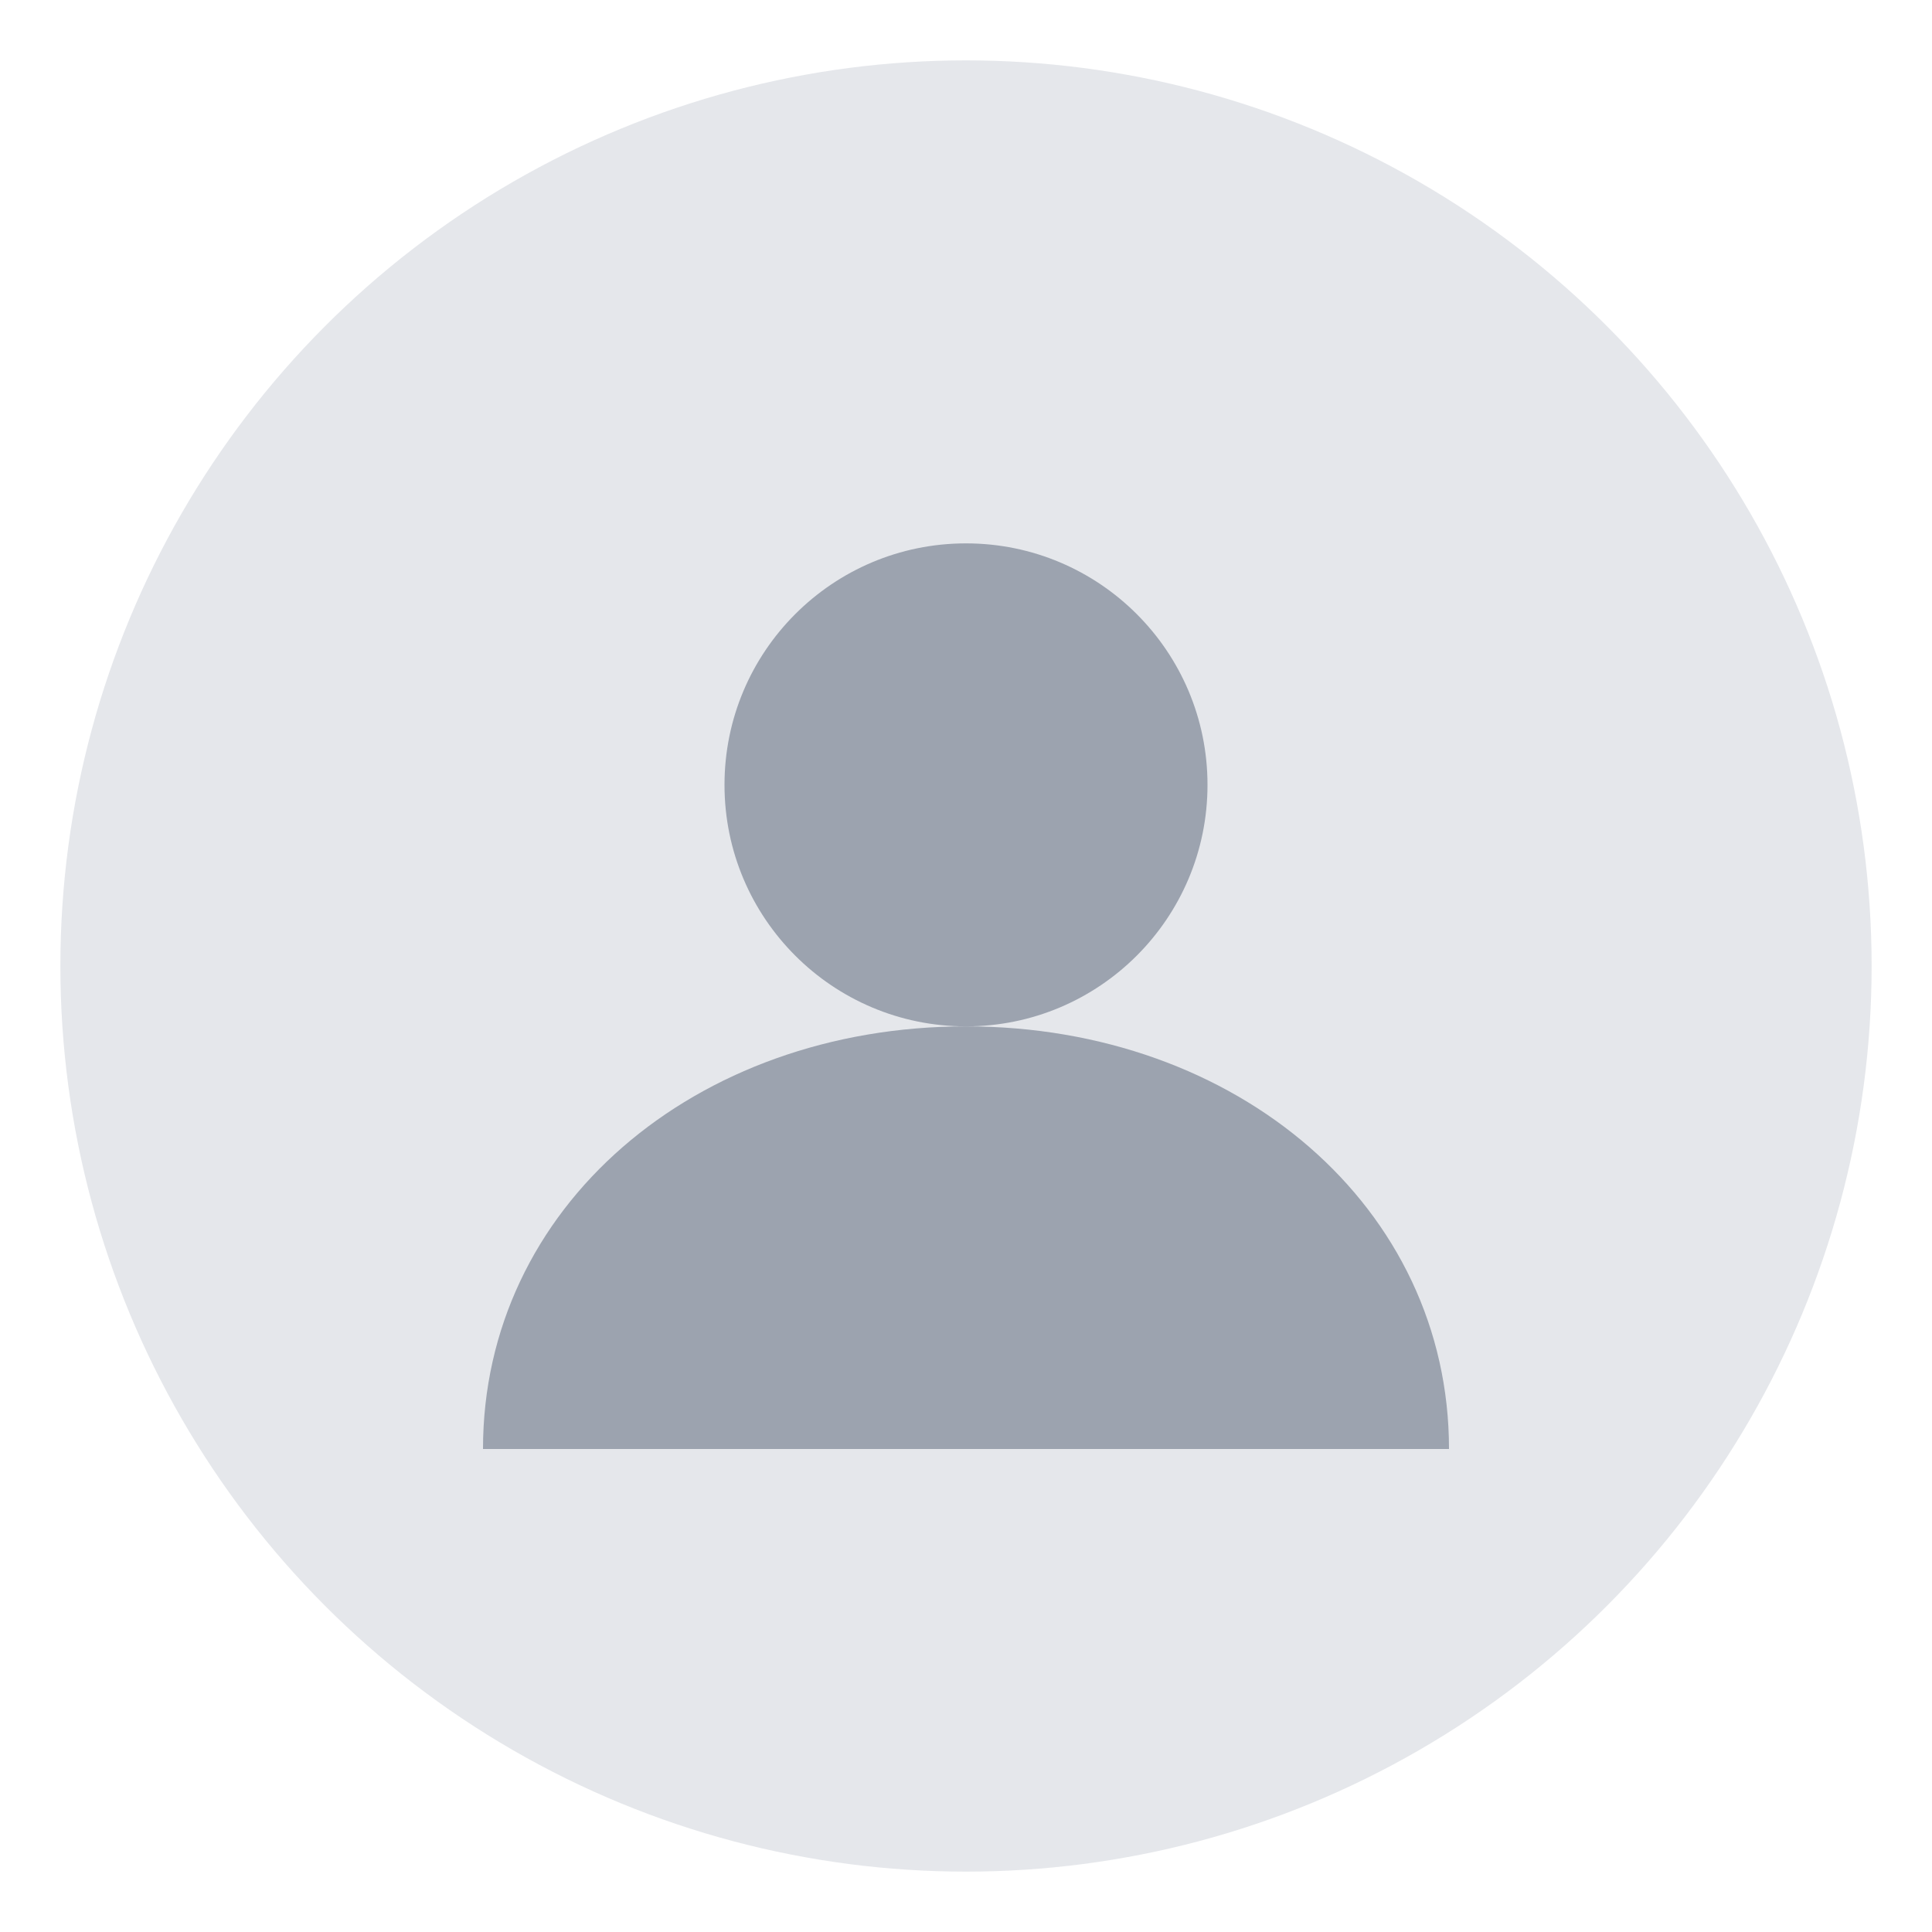
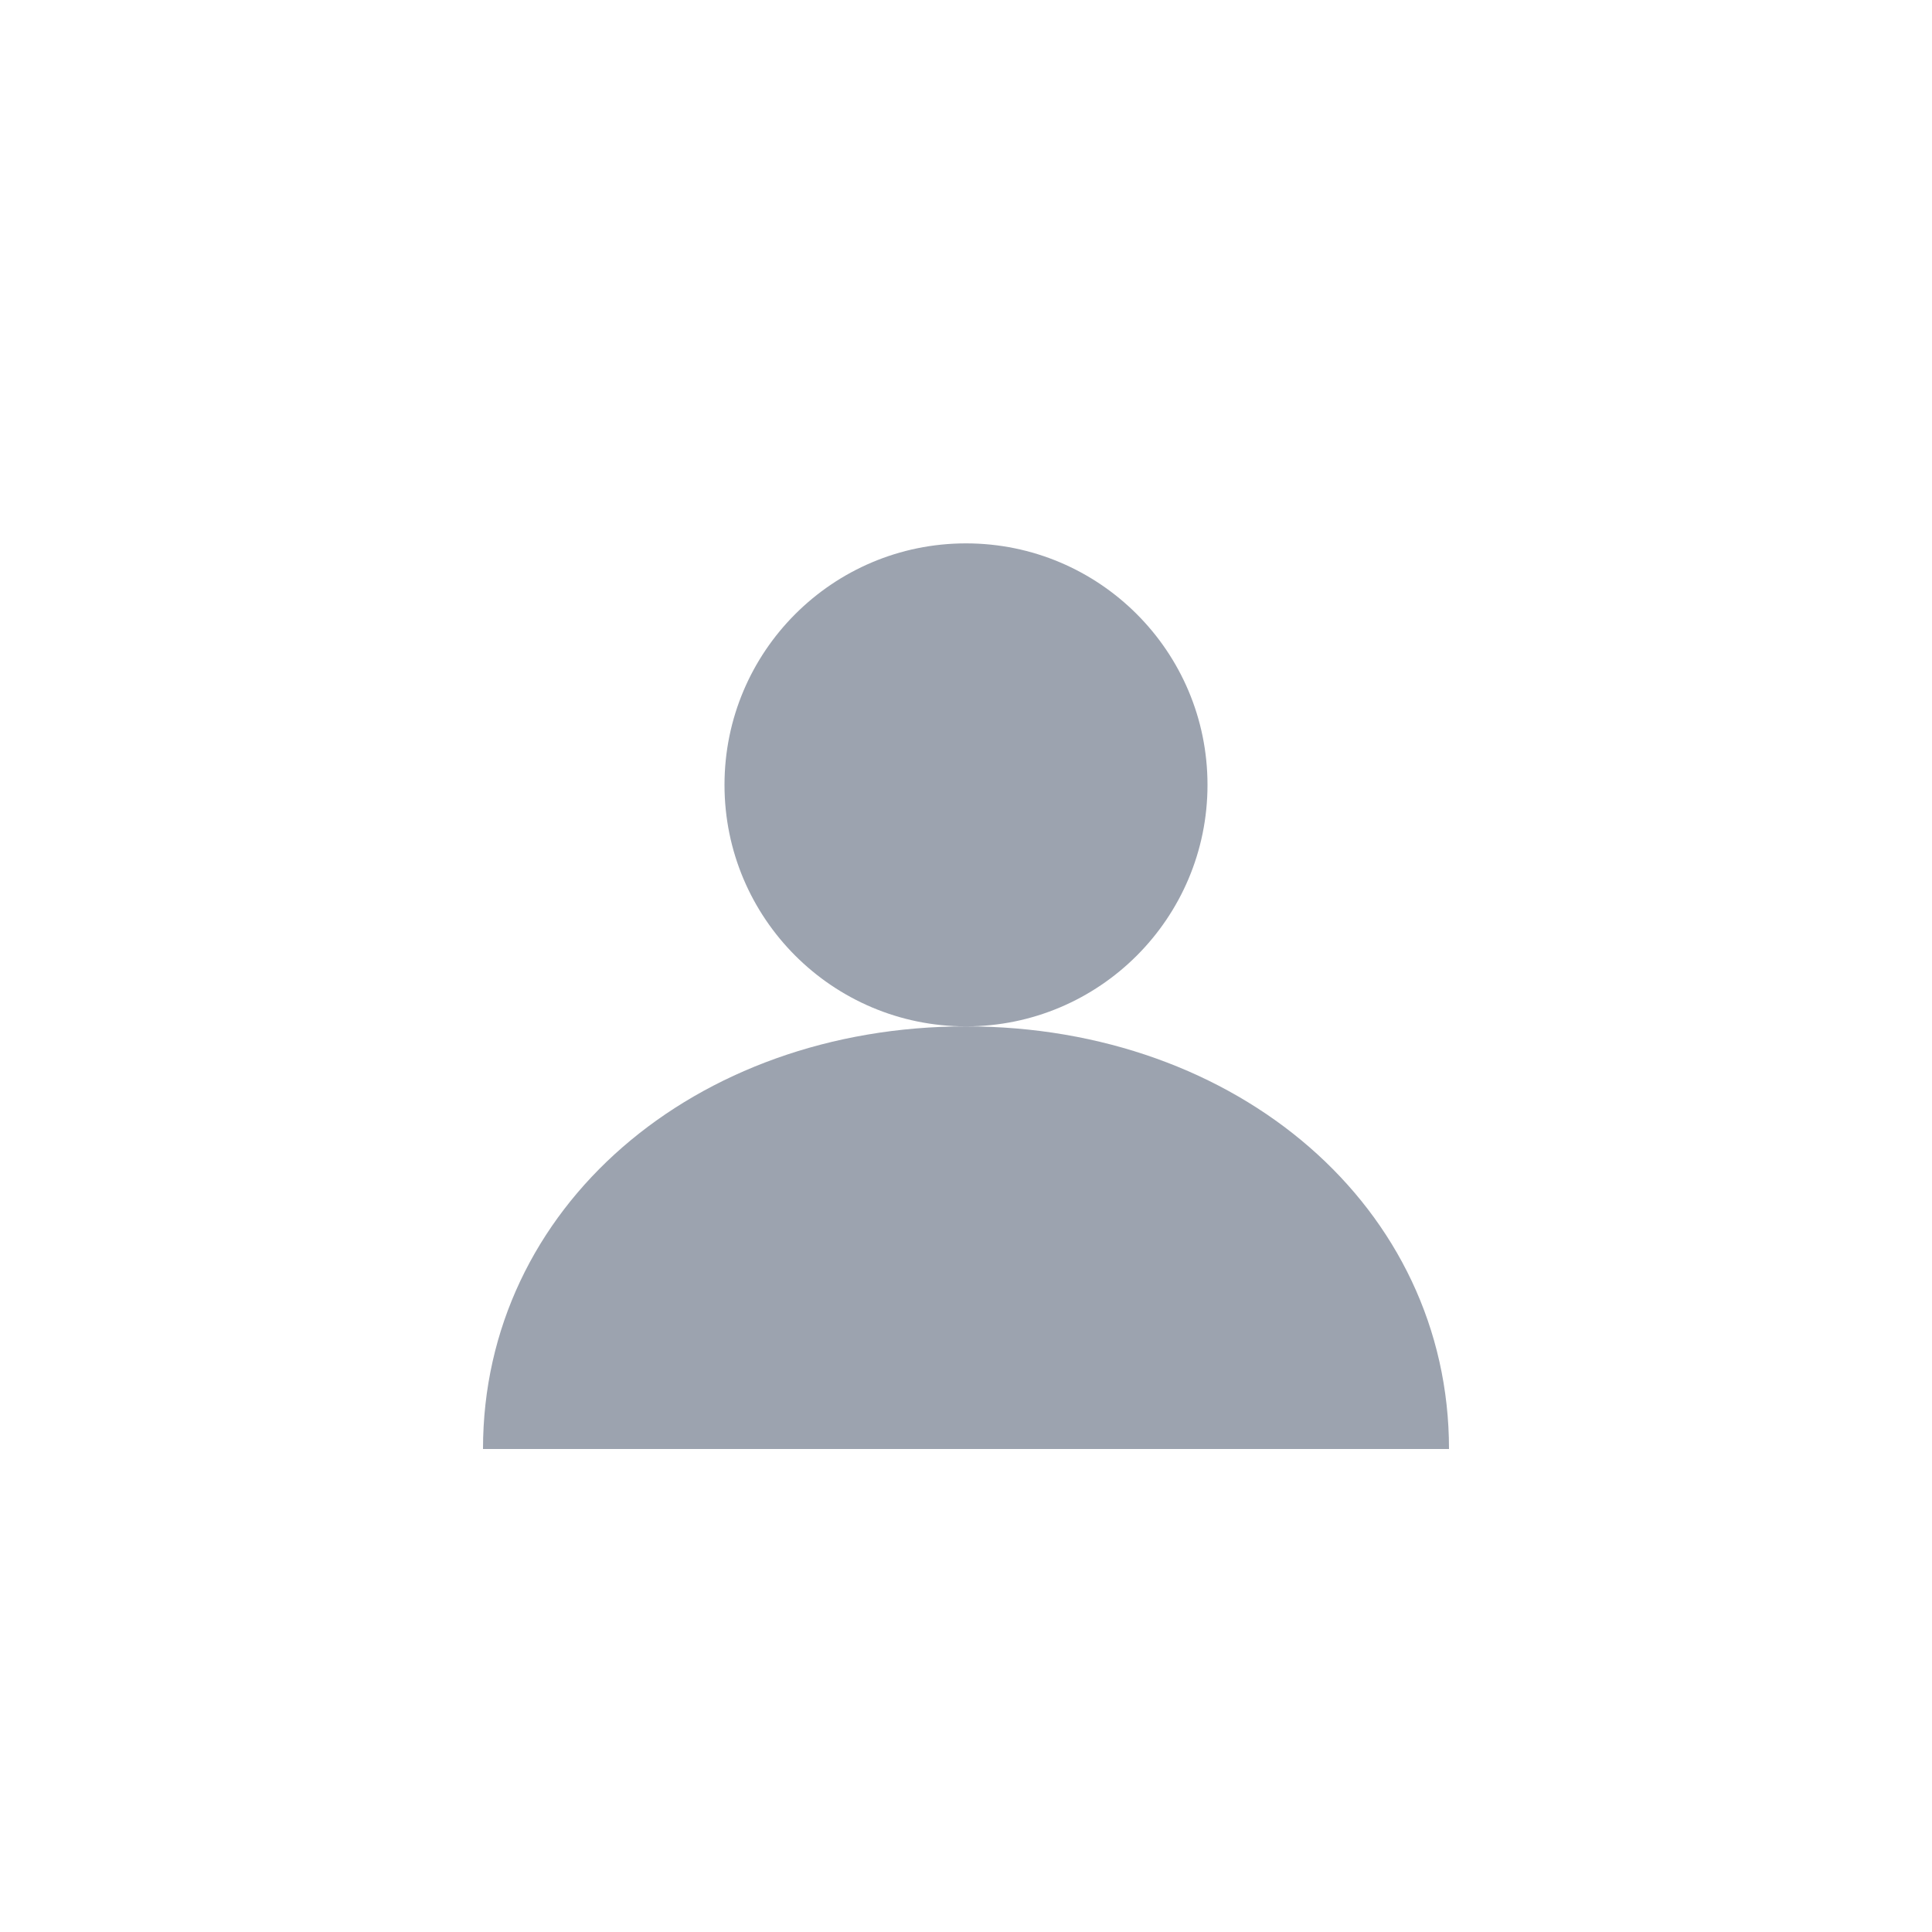
<svg xmlns="http://www.w3.org/2000/svg" width="64" height="64" fill="none">
-   <circle cx="32" cy="32" r="30" fill="#e5e7eb" />
  <circle cx="32" cy="26" r="8" fill="#9ca3af" />
  <path d="M16 48c0-8 7-14 16-14s16 6 16 14" fill="#9ca3af" />
</svg>